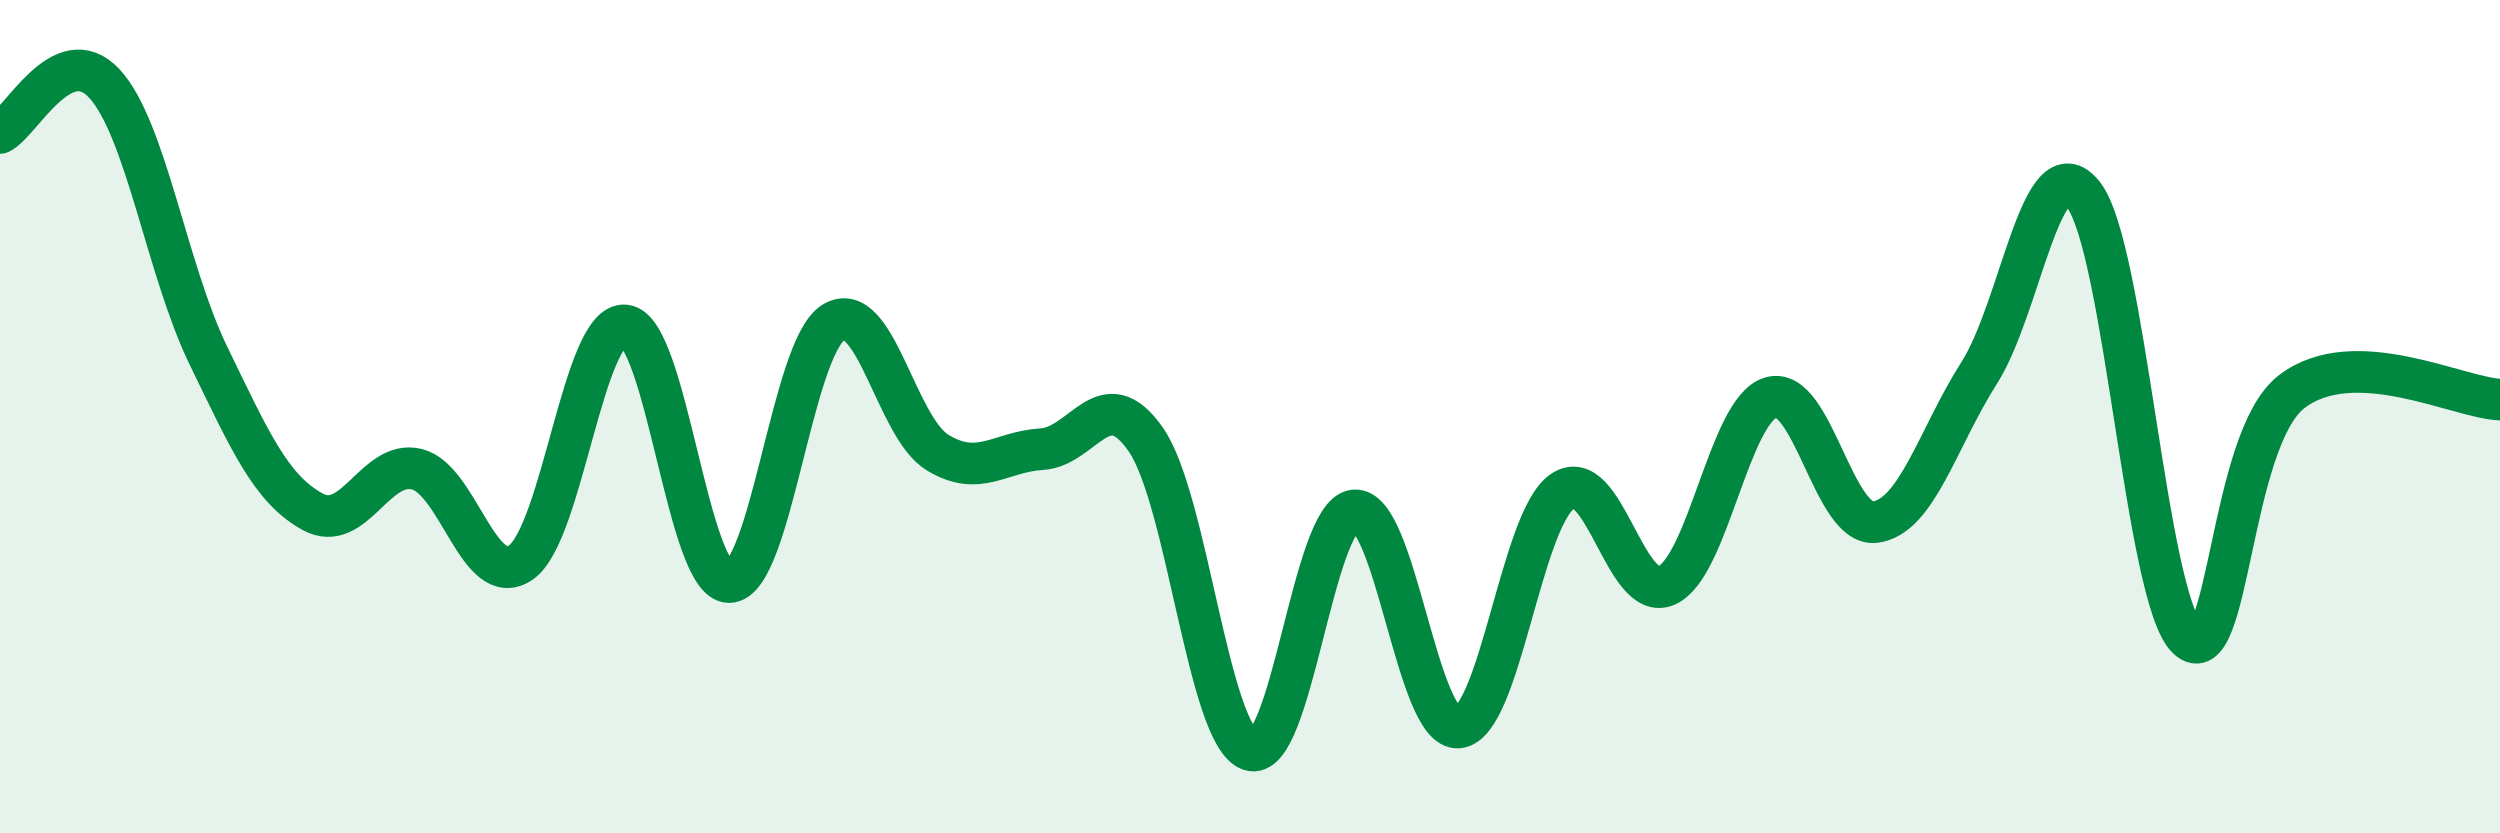
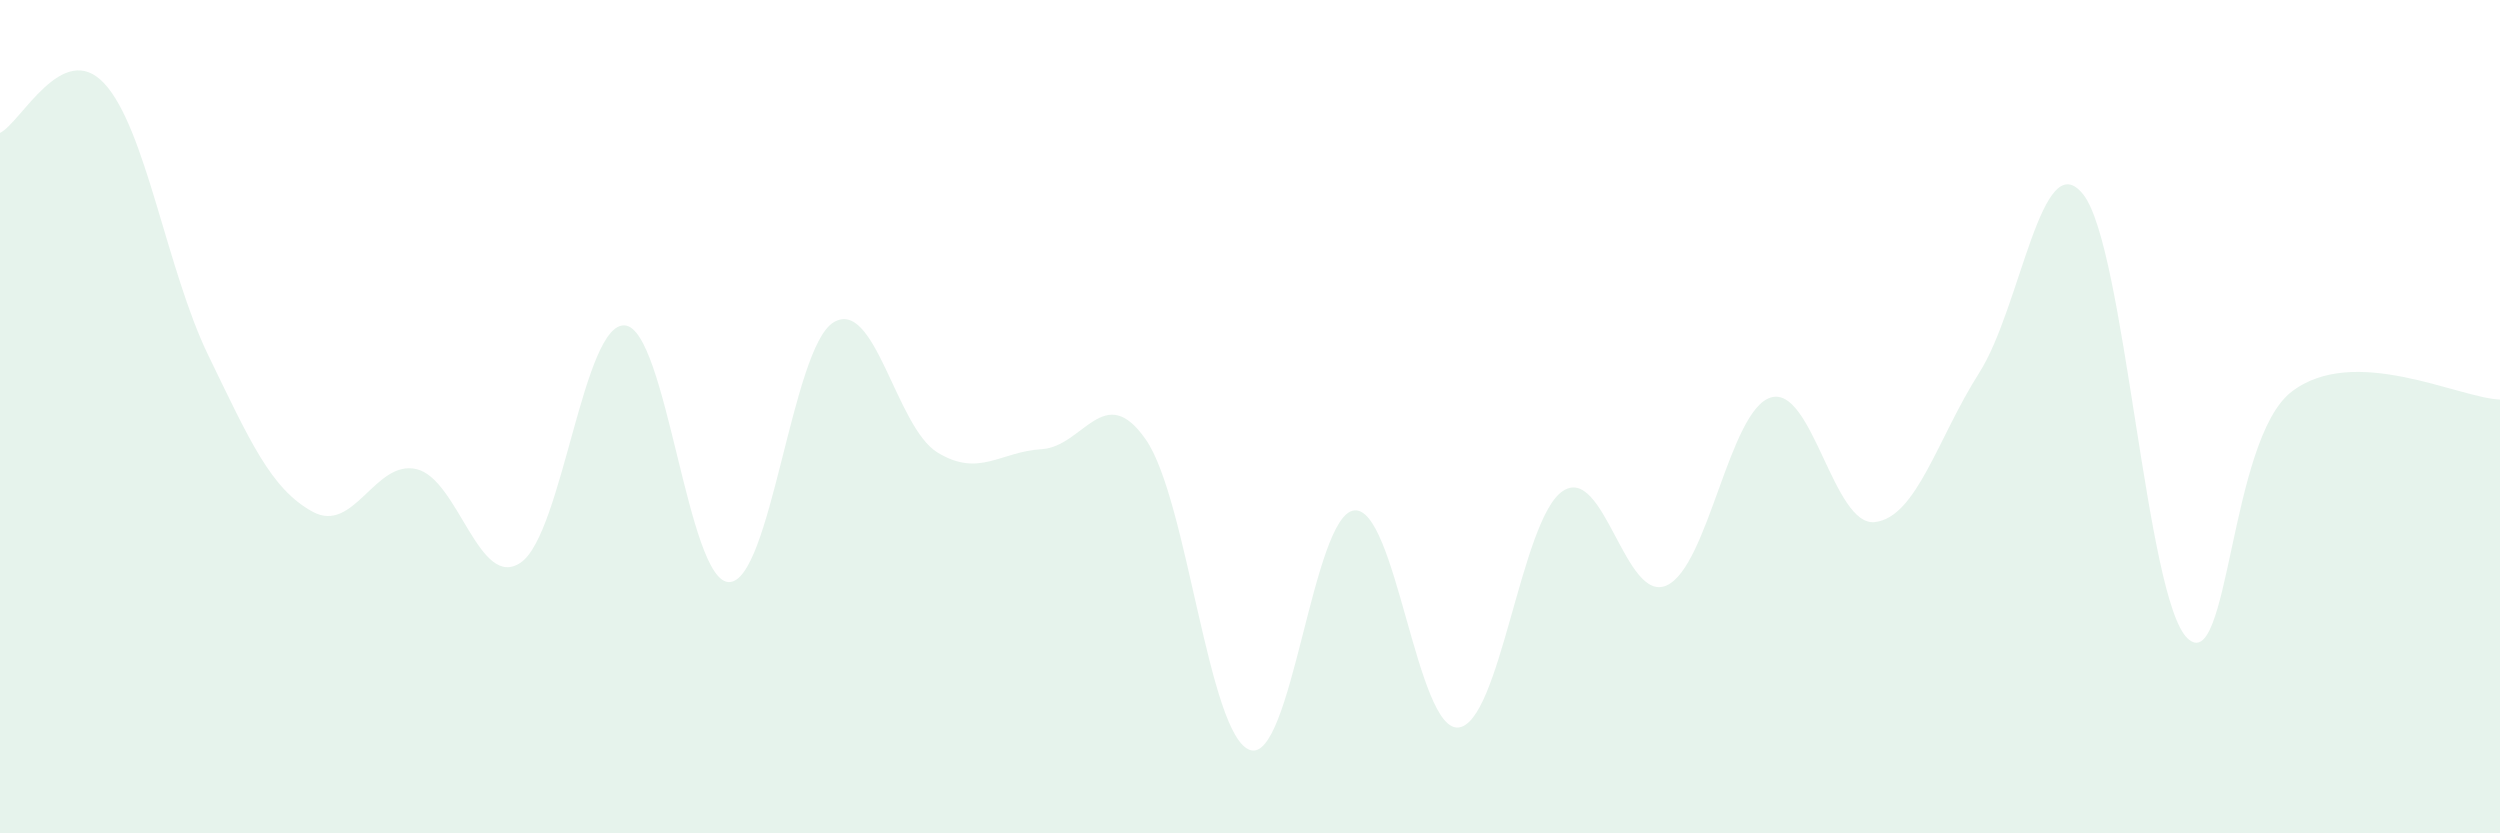
<svg xmlns="http://www.w3.org/2000/svg" width="60" height="20" viewBox="0 0 60 20">
  <path d="M 0,3.19 C 0.5,2.95 1.5,0.93 2.5,2 C 3.5,3.07 4,6.47 5,8.53 C 6,10.59 6.5,11.73 7.5,12.28 C 8.5,12.83 9,11.02 10,11.26 C 11,11.5 11.5,14.19 12.5,13.5 C 13.5,12.81 14,7.72 15,7.81 C 16,7.9 16.5,13.98 17.5,13.97 C 18.5,13.96 19,8.36 20,7.74 C 21,7.12 21.5,10.25 22.5,10.86 C 23.5,11.47 24,10.84 25,10.78 C 26,10.72 26.5,9.11 27.5,10.55 C 28.5,11.99 29,17.66 30,18 C 31,18.34 31.5,12.36 32.5,12.25 C 33.5,12.14 34,17.55 35,17.46 C 36,17.37 36.5,12.47 37.5,11.79 C 38.5,11.11 39,14.5 40,14.05 C 41,13.6 41.5,9.84 42.5,9.54 C 43.5,9.24 44,12.65 45,12.53 C 46,12.41 46.5,10.52 47.5,8.95 C 48.5,7.38 49,3.4 50,4.67 C 51,5.94 51.5,14.37 52.5,15.32 C 53.5,16.27 53.5,10.55 55,9.4 C 56.5,8.25 59,9.55 60,9.59L60 20L0 20Z" fill="#008740" opacity="0.1" stroke-linecap="round" stroke-linejoin="round" />
-   <path d="M 0,3.19 C 0.5,2.95 1.5,0.93 2.5,2 C 3.5,3.07 4,6.47 5,8.53 C 6,10.59 6.5,11.73 7.5,12.28 C 8.5,12.83 9,11.02 10,11.26 C 11,11.5 11.5,14.19 12.5,13.5 C 13.5,12.81 14,7.72 15,7.81 C 16,7.9 16.5,13.98 17.5,13.97 C 18.5,13.96 19,8.36 20,7.74 C 21,7.12 21.5,10.25 22.5,10.86 C 23.5,11.47 24,10.84 25,10.78 C 26,10.72 26.5,9.11 27.5,10.55 C 28.5,11.99 29,17.66 30,18 C 31,18.34 31.5,12.36 32.5,12.25 C 33.5,12.14 34,17.55 35,17.46 C 36,17.37 36.5,12.47 37.5,11.79 C 38.5,11.11 39,14.5 40,14.05 C 41,13.6 41.5,9.84 42.5,9.54 C 43.5,9.24 44,12.65 45,12.53 C 46,12.41 46.5,10.52 47.5,8.95 C 48.5,7.38 49,3.4 50,4.67 C 51,5.94 51.5,14.37 52.5,15.32 C 53.5,16.27 53.5,10.55 55,9.4 C 56.5,8.25 59,9.55 60,9.59" stroke="#008740" stroke-width="1" fill="none" stroke-linecap="round" stroke-linejoin="round" />
</svg>